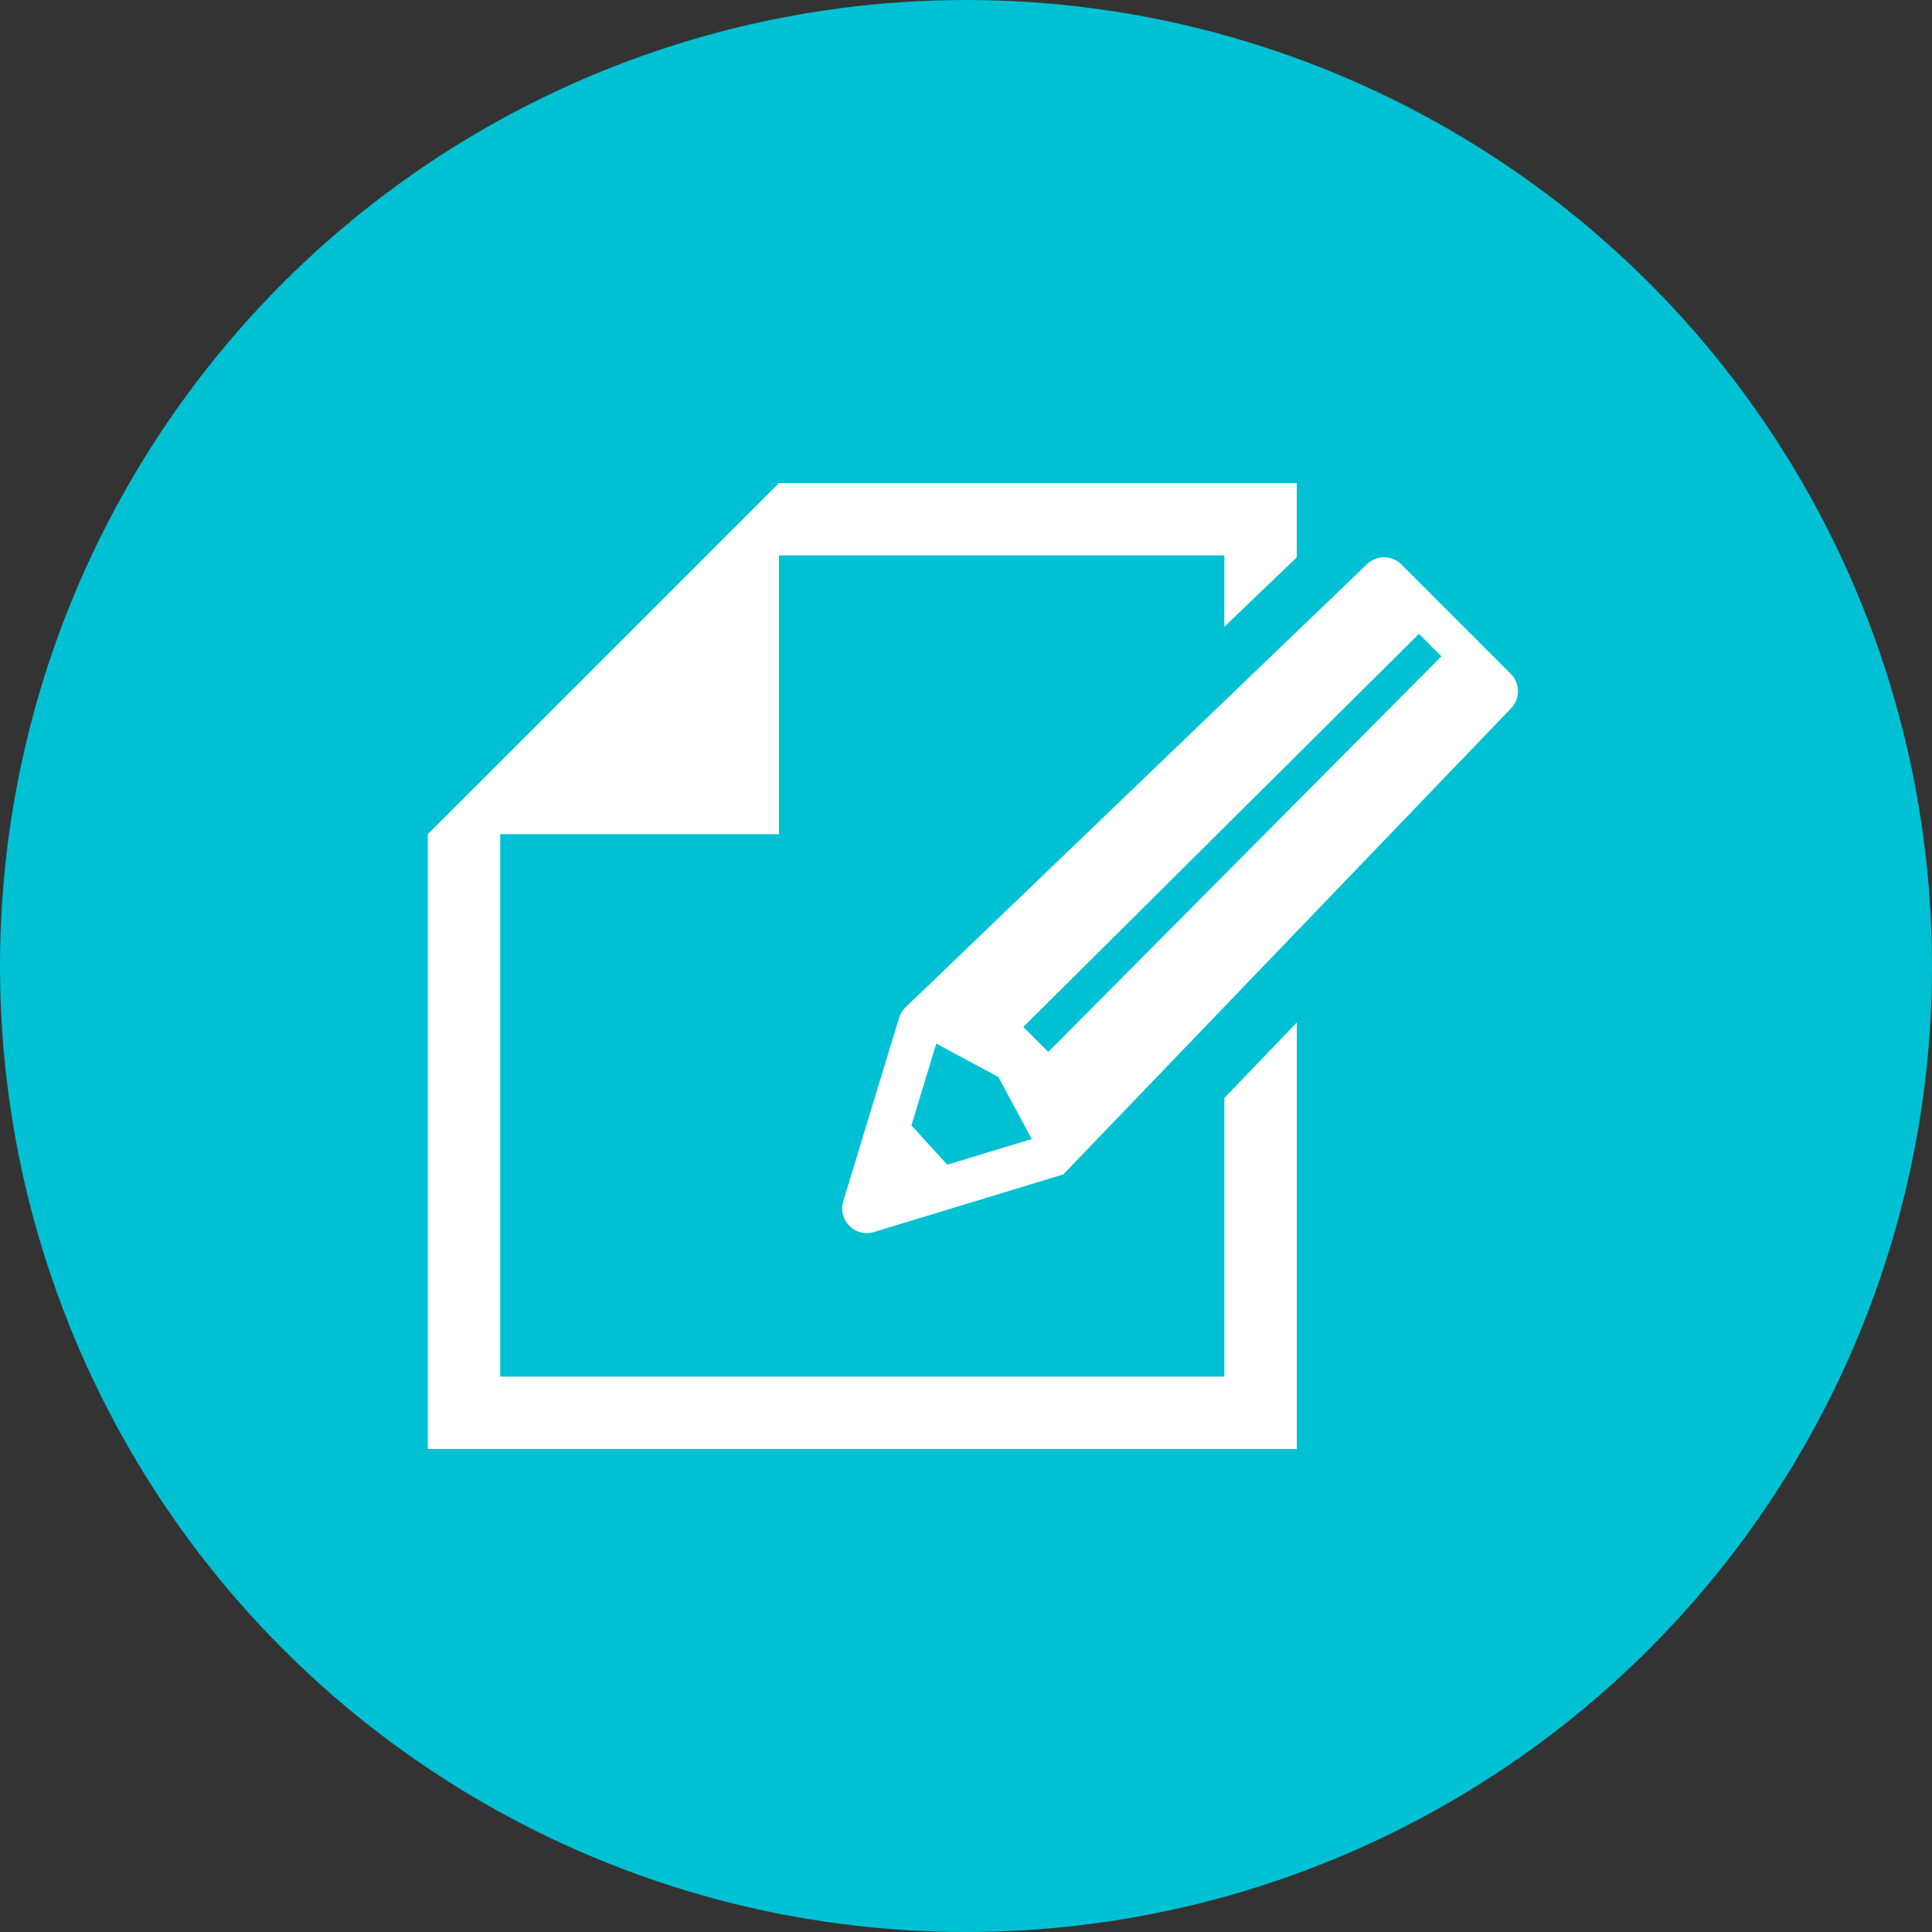
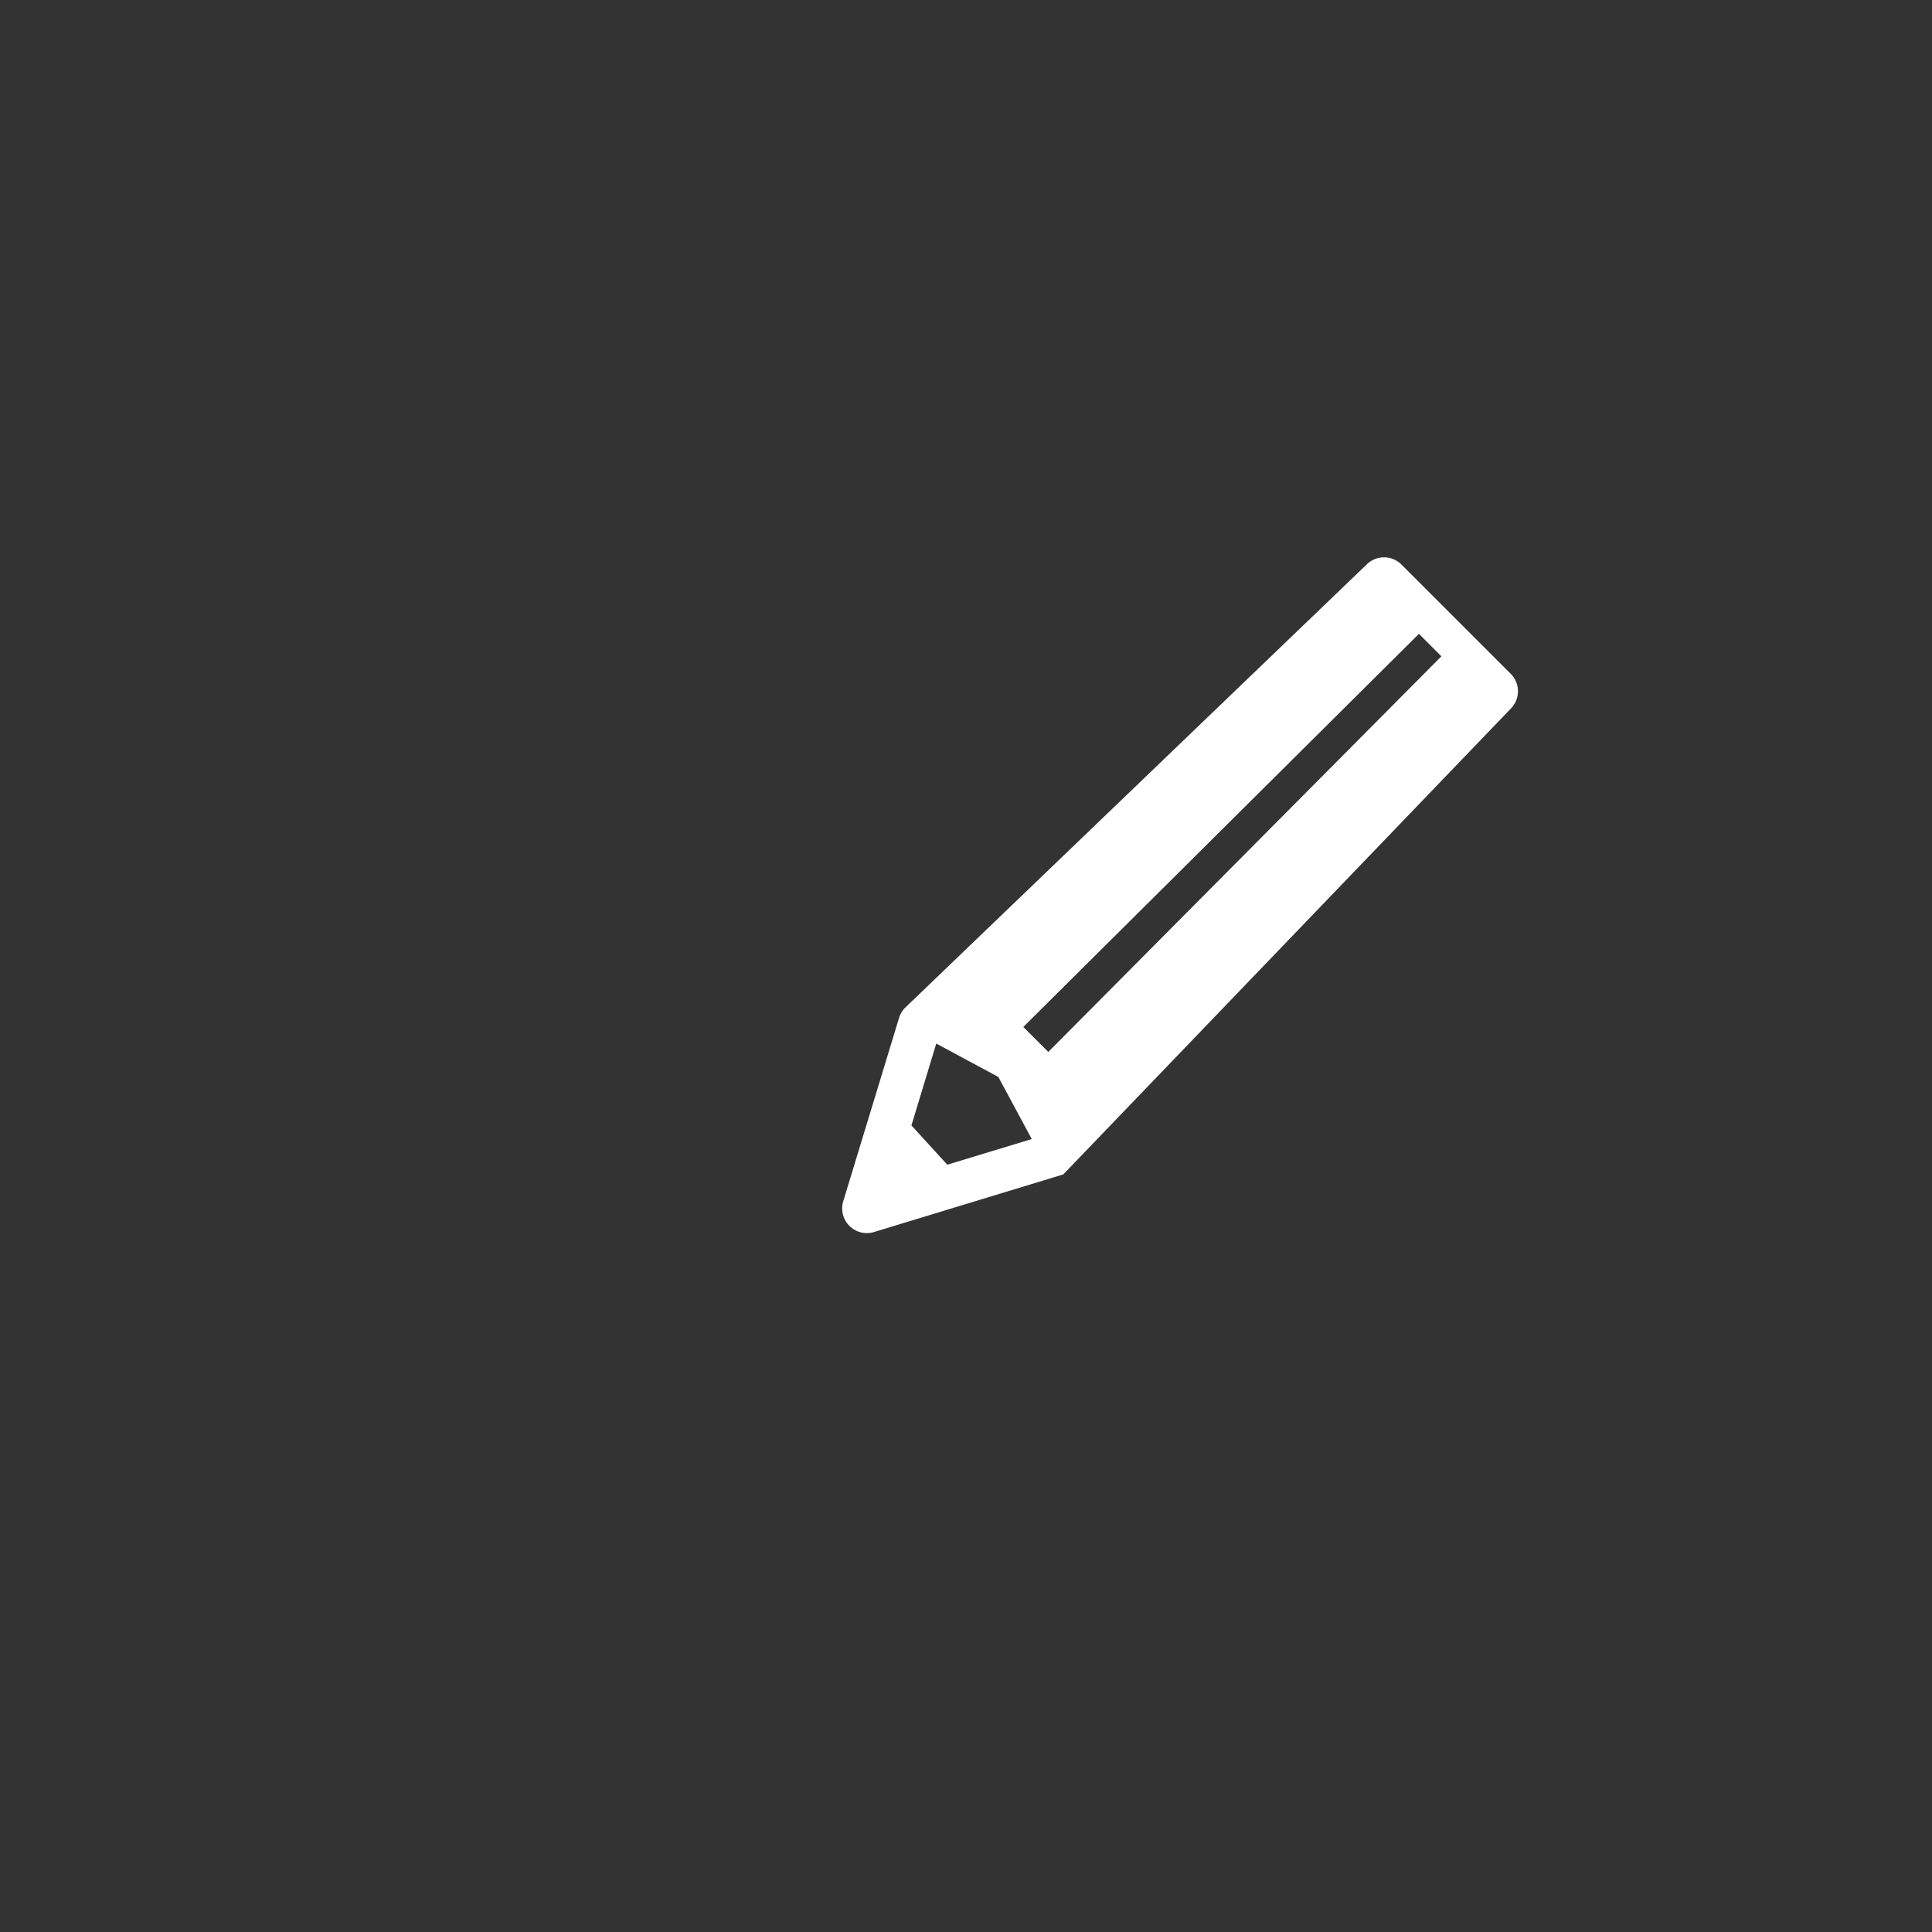
<svg xmlns="http://www.w3.org/2000/svg" width="140" height="140" viewBox="0 0 140 140">
  <rect x="0" y="0" width="140" height="140" fill="#333333" stroke="none" />
  <g id="h5" transform="translate(-454.001 -1274)">
-     <circle id="楕円形_105" data-name="楕円形 105" cx="70" cy="70" r="70" transform="translate(454.001 1274)" fill="#00c1d4" />
    <g id="紙とペンのアイコン素材" transform="translate(485.001 1279.845)">
-       <path id="パス_5403" data-name="パス 5403" d="M57.721,93.908H5.247V54.6h20.2V34.4H57.721v5.174l5.247-5.037V29.155H25.45l-20.2,20.2L0,54.6v44.55H62.969v-30.9l-5.247,5.468Z" fill="#fff" />
      <path id="パス_5404" data-name="パス 5404" d="M243.048,72.5l-7.919-7.919a1.786,1.786,0,0,0-2.526,0L199.169,96.69a1.787,1.787,0,0,0-.446.743l-4.044,13.287a1.786,1.786,0,0,0,2.229,2.229l13.714-4.174,32.426-33.75A1.786,1.786,0,0,0,243.048,72.5Zm-40.829,35.571-2.6-2.846,1.8-5.932,4.5,2.419,2.42,4.5Zm35.8-36.836L209.537,99.9l-1.81-1.81,28.668-28.487,1.627,1.627A.019.019,0,0,0,238.022,71.235Z" transform="translate(-164.574 -29.517)" fill="#fff" />
    </g>
  </g>
</svg>